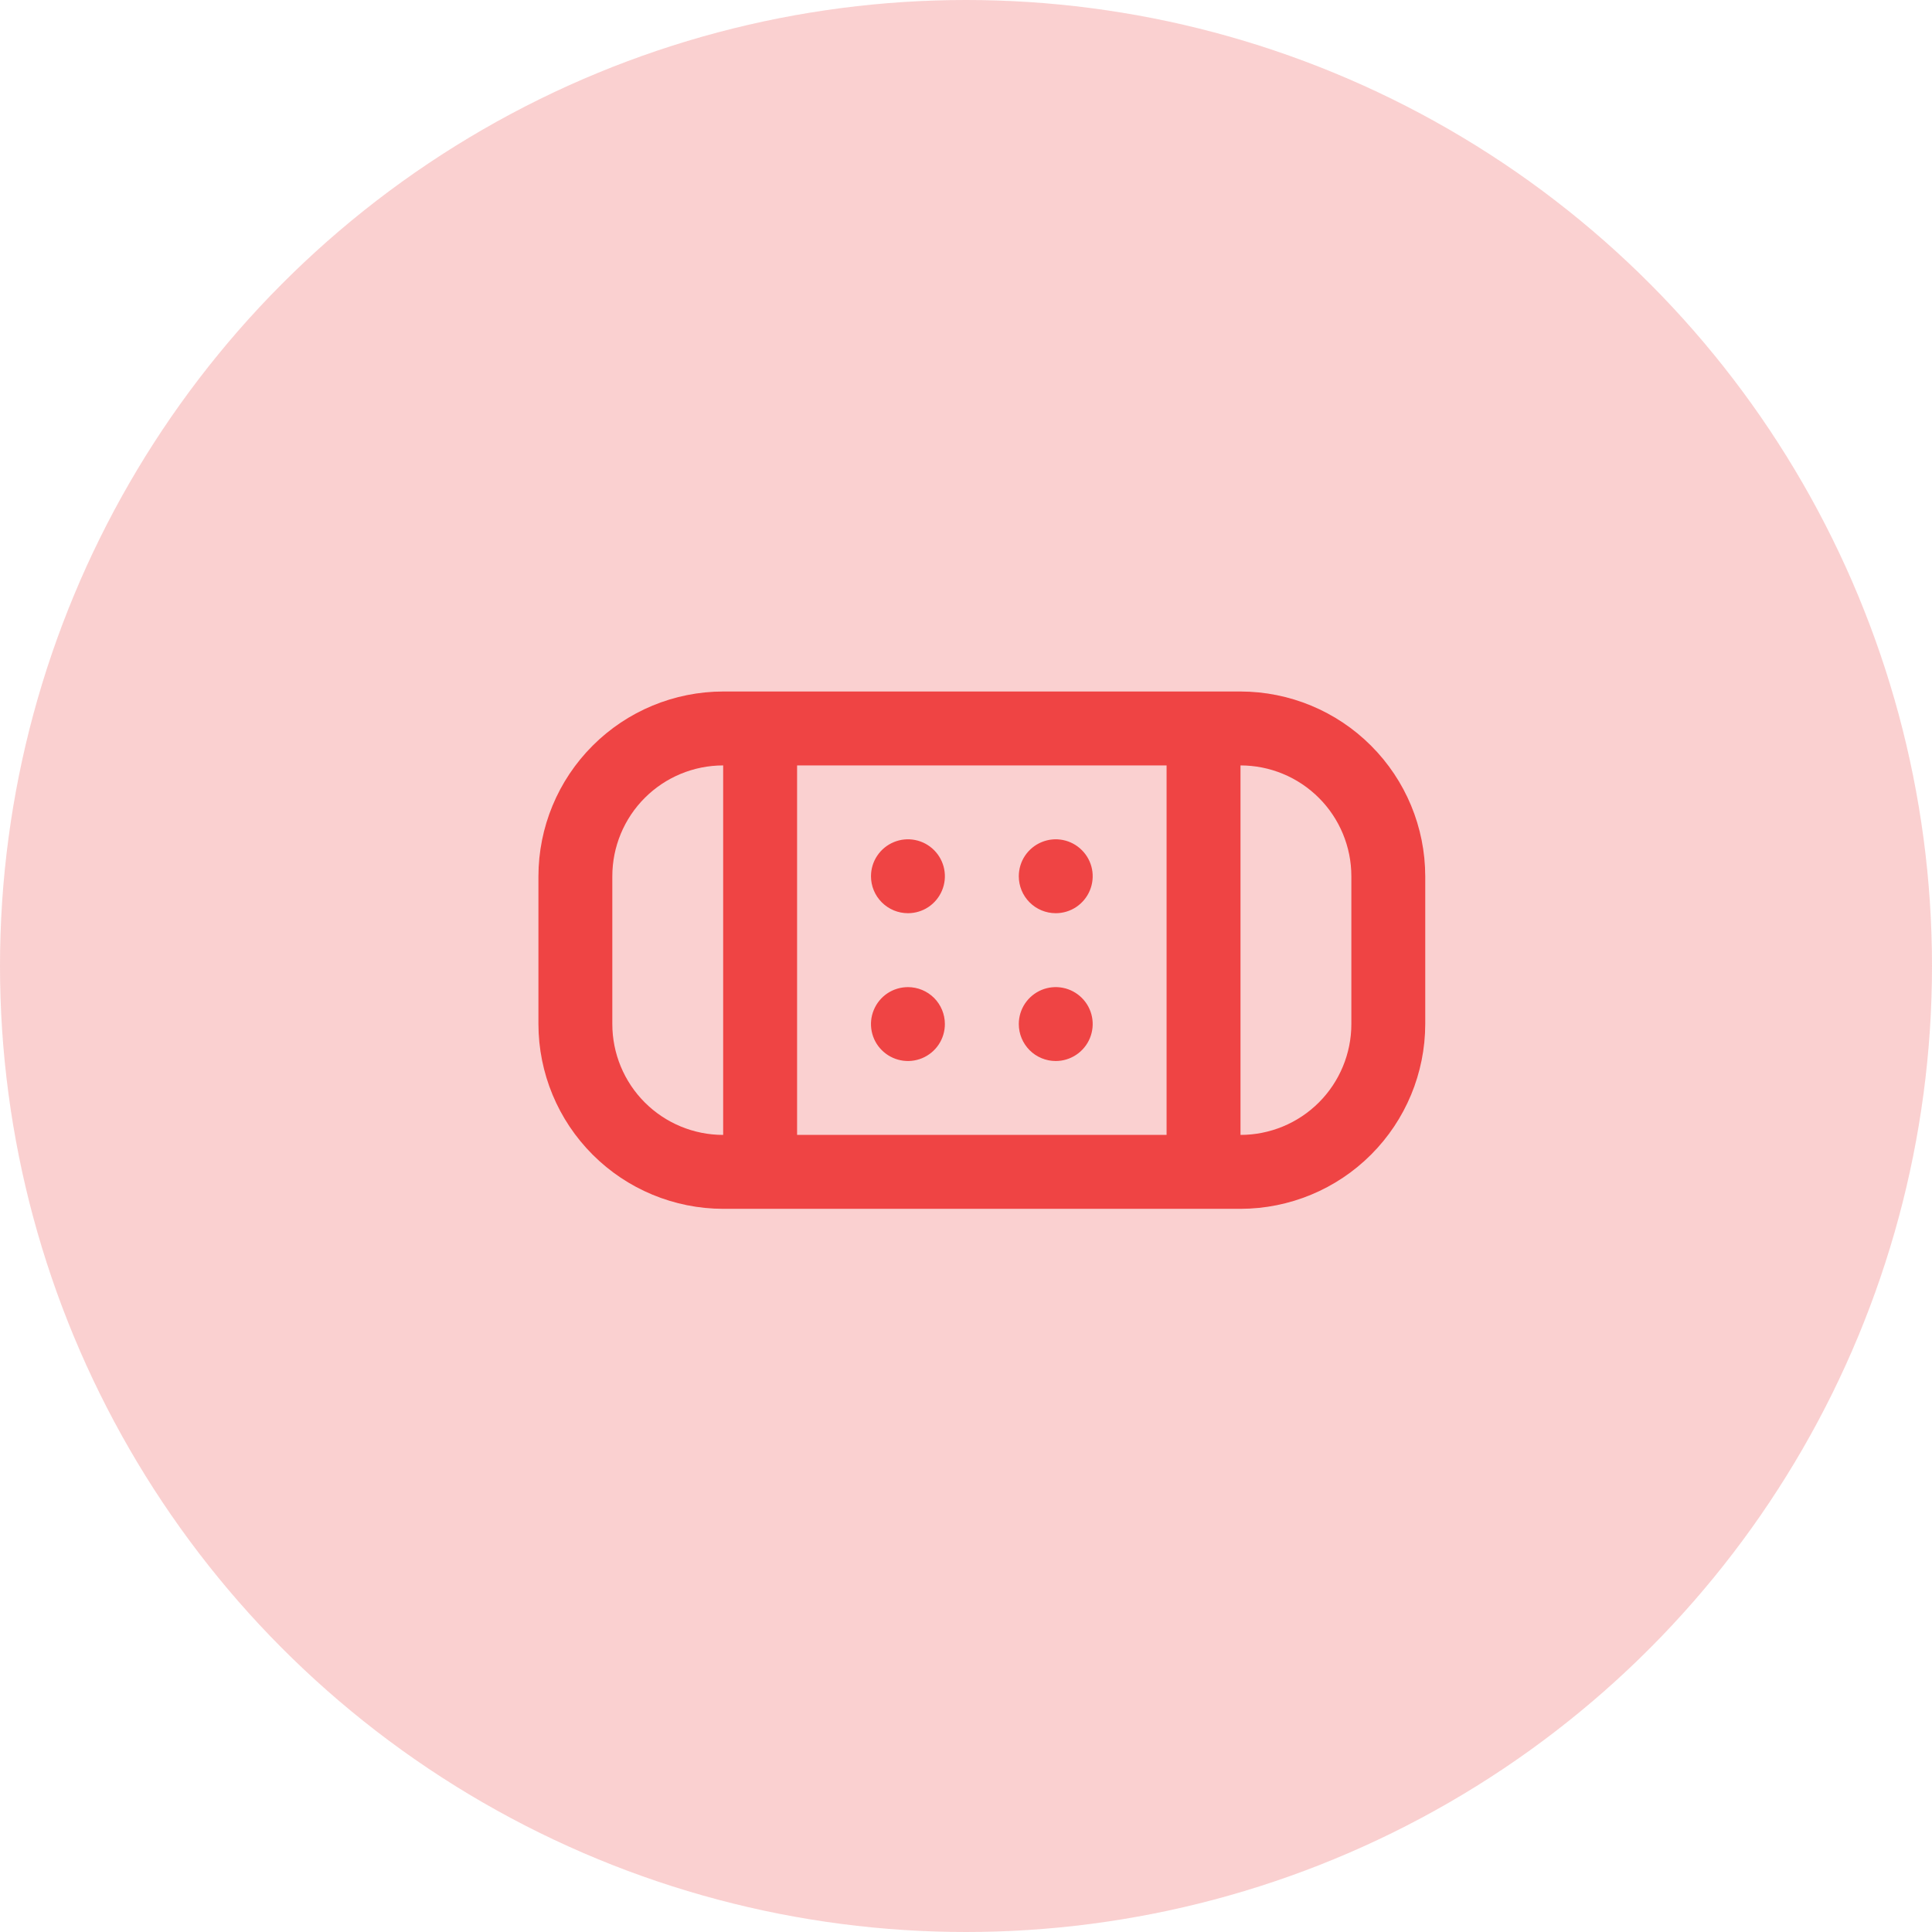
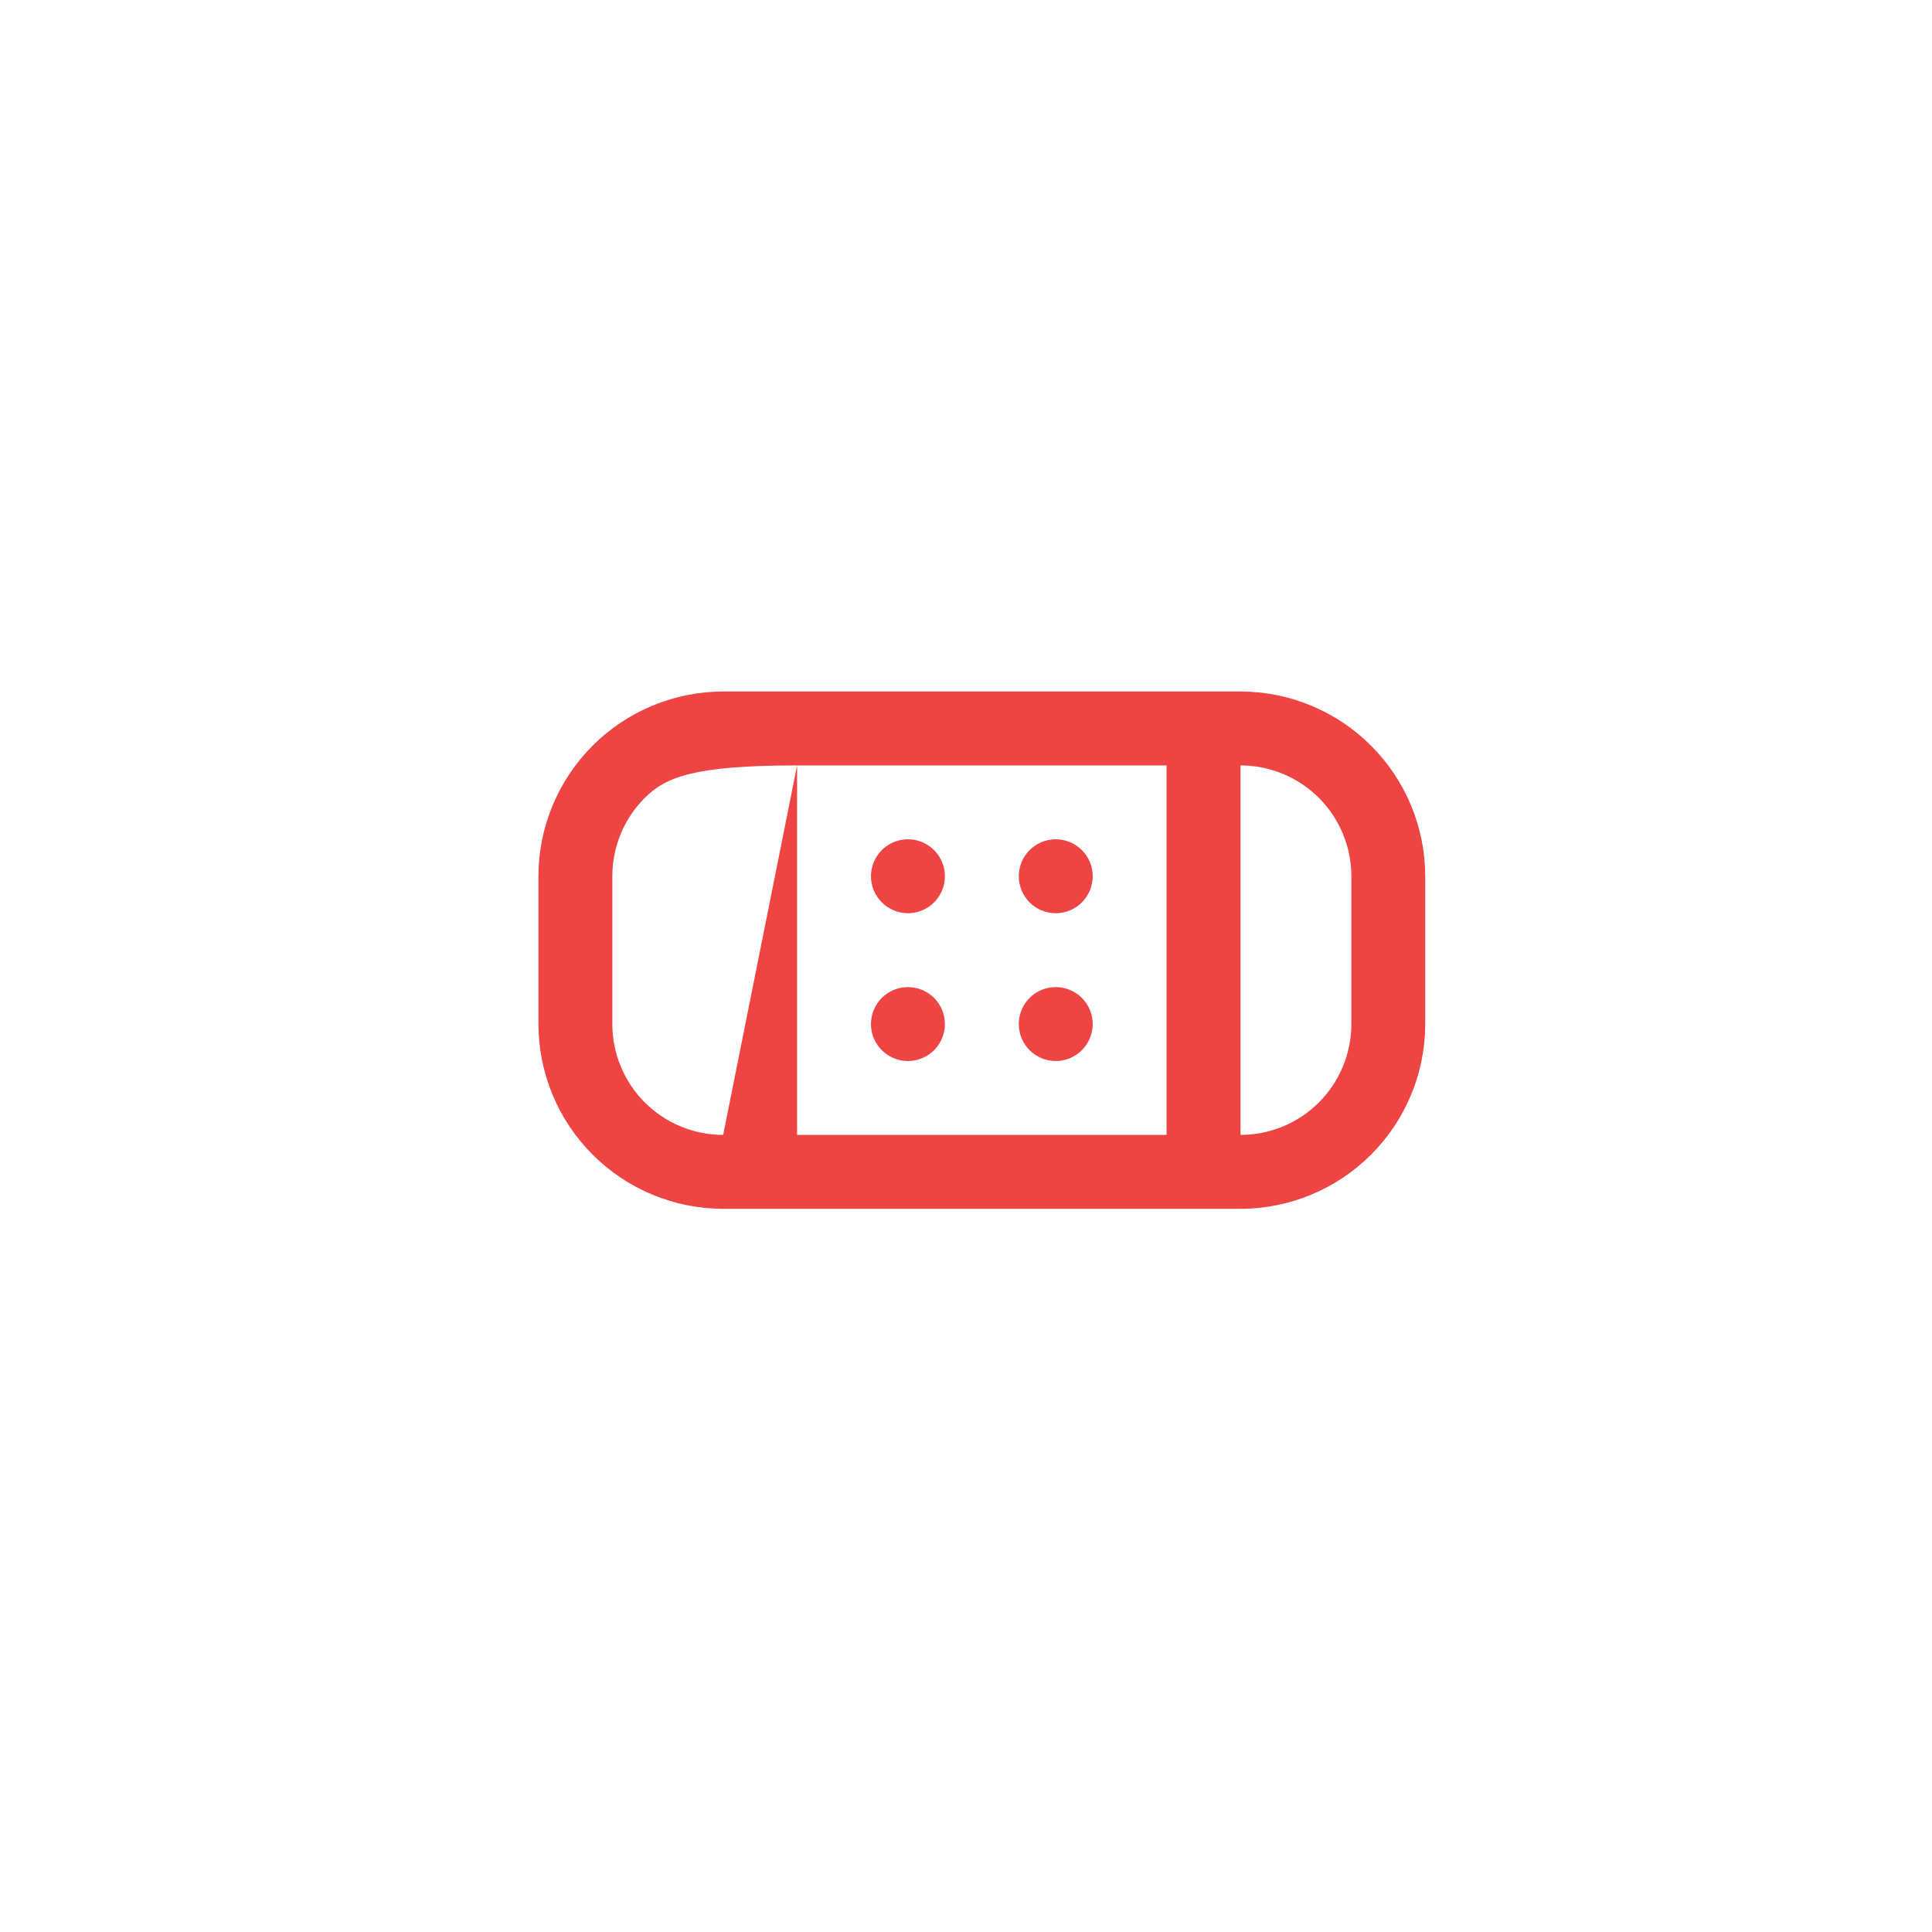
<svg xmlns="http://www.w3.org/2000/svg" width="61" height="61" viewBox="0 0 61 61" fill="none">
-   <circle opacity="0.25" cx="30.5" cy="30.5" r="30.5" fill="#EF4444" />
  <g clip-path="url(#clip0_2510_8243)">
-     <path d="M27.5 27.667C27.5 27.436 27.568 27.21 27.697 27.018C27.825 26.827 28.007 26.677 28.22 26.589C28.433 26.5 28.668 26.477 28.894 26.522C29.121 26.567 29.328 26.678 29.492 26.842C29.655 27.005 29.766 27.213 29.811 27.439C29.856 27.665 29.833 27.9 29.744 28.113C29.656 28.326 29.507 28.508 29.315 28.637C29.123 28.765 28.897 28.833 28.667 28.833C28.357 28.833 28.061 28.71 27.842 28.491C27.623 28.273 27.5 27.976 27.5 27.667ZM33.333 28.833C33.564 28.833 33.79 28.765 33.981 28.637C34.173 28.508 34.323 28.326 34.411 28.113C34.499 27.9 34.523 27.665 34.478 27.439C34.433 27.213 34.322 27.005 34.158 26.842C33.995 26.678 33.787 26.567 33.561 26.522C33.335 26.477 33.1 26.5 32.887 26.589C32.674 26.677 32.492 26.827 32.363 27.018C32.235 27.21 32.167 27.436 32.167 27.667C32.167 27.976 32.29 28.273 32.508 28.491C32.727 28.71 33.024 28.833 33.333 28.833ZM28.667 31.167C28.436 31.167 28.21 31.235 28.018 31.363C27.827 31.491 27.677 31.674 27.589 31.887C27.5 32.1 27.477 32.334 27.522 32.561C27.567 32.787 27.678 32.995 27.842 33.158C28.005 33.321 28.213 33.432 28.439 33.477C28.665 33.523 28.9 33.499 29.113 33.411C29.326 33.323 29.509 33.173 29.637 32.981C29.765 32.79 29.833 32.564 29.833 32.333C29.833 32.024 29.71 31.727 29.492 31.508C29.273 31.29 28.976 31.167 28.667 31.167ZM33.333 33.5C33.564 33.5 33.79 33.431 33.981 33.303C34.173 33.175 34.323 32.993 34.411 32.78C34.499 32.566 34.523 32.332 34.478 32.106C34.433 31.879 34.322 31.672 34.158 31.508C33.995 31.345 33.787 31.234 33.561 31.189C33.335 31.144 33.1 31.167 32.887 31.255C32.674 31.344 32.492 31.493 32.363 31.685C32.235 31.877 32.167 32.102 32.167 32.333C32.167 32.643 32.29 32.939 32.508 33.158C32.727 33.377 33.024 33.5 33.333 33.5ZM45 27.667V32.333C44.998 33.88 44.383 35.362 43.289 36.456C42.196 37.55 40.713 38.165 39.167 38.167H22.833C21.287 38.165 19.804 37.55 18.711 36.456C17.617 35.362 17.002 33.88 17 32.333V27.667C17.002 26.12 17.617 24.637 18.711 23.544C19.804 22.45 21.287 21.835 22.833 21.833H39.167C40.713 21.835 42.196 22.45 43.289 23.544C44.383 24.637 44.998 26.12 45 27.667ZM25.167 24.167V35.833H36.833V24.167H25.167ZM22.833 35.833V24.167C21.905 24.167 21.015 24.535 20.358 25.192C19.702 25.848 19.333 26.738 19.333 27.667V32.333C19.333 33.261 19.702 34.152 20.358 34.808C21.015 35.465 21.905 35.833 22.833 35.833ZM42.667 27.667C42.667 26.738 42.298 25.848 41.642 25.192C40.985 24.535 40.095 24.167 39.167 24.167V35.833C40.095 35.833 40.985 35.465 41.642 34.808C42.298 34.152 42.667 33.261 42.667 32.333V27.667Z" fill="#EF4444" />
+     <path d="M27.5 27.667C27.5 27.436 27.568 27.21 27.697 27.018C27.825 26.827 28.007 26.677 28.22 26.589C28.433 26.5 28.668 26.477 28.894 26.522C29.121 26.567 29.328 26.678 29.492 26.842C29.655 27.005 29.766 27.213 29.811 27.439C29.856 27.665 29.833 27.9 29.744 28.113C29.656 28.326 29.507 28.508 29.315 28.637C29.123 28.765 28.897 28.833 28.667 28.833C28.357 28.833 28.061 28.71 27.842 28.491C27.623 28.273 27.5 27.976 27.5 27.667ZM33.333 28.833C33.564 28.833 33.79 28.765 33.981 28.637C34.173 28.508 34.323 28.326 34.411 28.113C34.499 27.9 34.523 27.665 34.478 27.439C34.433 27.213 34.322 27.005 34.158 26.842C33.995 26.678 33.787 26.567 33.561 26.522C33.335 26.477 33.1 26.5 32.887 26.589C32.674 26.677 32.492 26.827 32.363 27.018C32.235 27.21 32.167 27.436 32.167 27.667C32.167 27.976 32.29 28.273 32.508 28.491C32.727 28.71 33.024 28.833 33.333 28.833ZM28.667 31.167C28.436 31.167 28.21 31.235 28.018 31.363C27.827 31.491 27.677 31.674 27.589 31.887C27.5 32.1 27.477 32.334 27.522 32.561C27.567 32.787 27.678 32.995 27.842 33.158C28.005 33.321 28.213 33.432 28.439 33.477C28.665 33.523 28.9 33.499 29.113 33.411C29.326 33.323 29.509 33.173 29.637 32.981C29.765 32.79 29.833 32.564 29.833 32.333C29.833 32.024 29.71 31.727 29.492 31.508C29.273 31.29 28.976 31.167 28.667 31.167ZM33.333 33.5C33.564 33.5 33.79 33.431 33.981 33.303C34.173 33.175 34.323 32.993 34.411 32.78C34.499 32.566 34.523 32.332 34.478 32.106C34.433 31.879 34.322 31.672 34.158 31.508C33.995 31.345 33.787 31.234 33.561 31.189C33.335 31.144 33.1 31.167 32.887 31.255C32.674 31.344 32.492 31.493 32.363 31.685C32.235 31.877 32.167 32.102 32.167 32.333C32.167 32.643 32.29 32.939 32.508 33.158C32.727 33.377 33.024 33.5 33.333 33.5ZM45 27.667V32.333C44.998 33.88 44.383 35.362 43.289 36.456C42.196 37.55 40.713 38.165 39.167 38.167H22.833C21.287 38.165 19.804 37.55 18.711 36.456C17.617 35.362 17.002 33.88 17 32.333V27.667C17.002 26.12 17.617 24.637 18.711 23.544C19.804 22.45 21.287 21.835 22.833 21.833H39.167C40.713 21.835 42.196 22.45 43.289 23.544C44.383 24.637 44.998 26.12 45 27.667ZM25.167 24.167V35.833H36.833V24.167H25.167ZV24.167C21.905 24.167 21.015 24.535 20.358 25.192C19.702 25.848 19.333 26.738 19.333 27.667V32.333C19.333 33.261 19.702 34.152 20.358 34.808C21.015 35.465 21.905 35.833 22.833 35.833ZM42.667 27.667C42.667 26.738 42.298 25.848 41.642 25.192C40.985 24.535 40.095 24.167 39.167 24.167V35.833C40.095 35.833 40.985 35.465 41.642 34.808C42.298 34.152 42.667 33.261 42.667 32.333V27.667Z" fill="#EF4444" />
  </g>
  <defs>
    <clipPath id="clip0_2510_8243">
      <rect width="28" height="28" fill="white" transform="translate(17 16)" />
    </clipPath>
  </defs>
</svg>